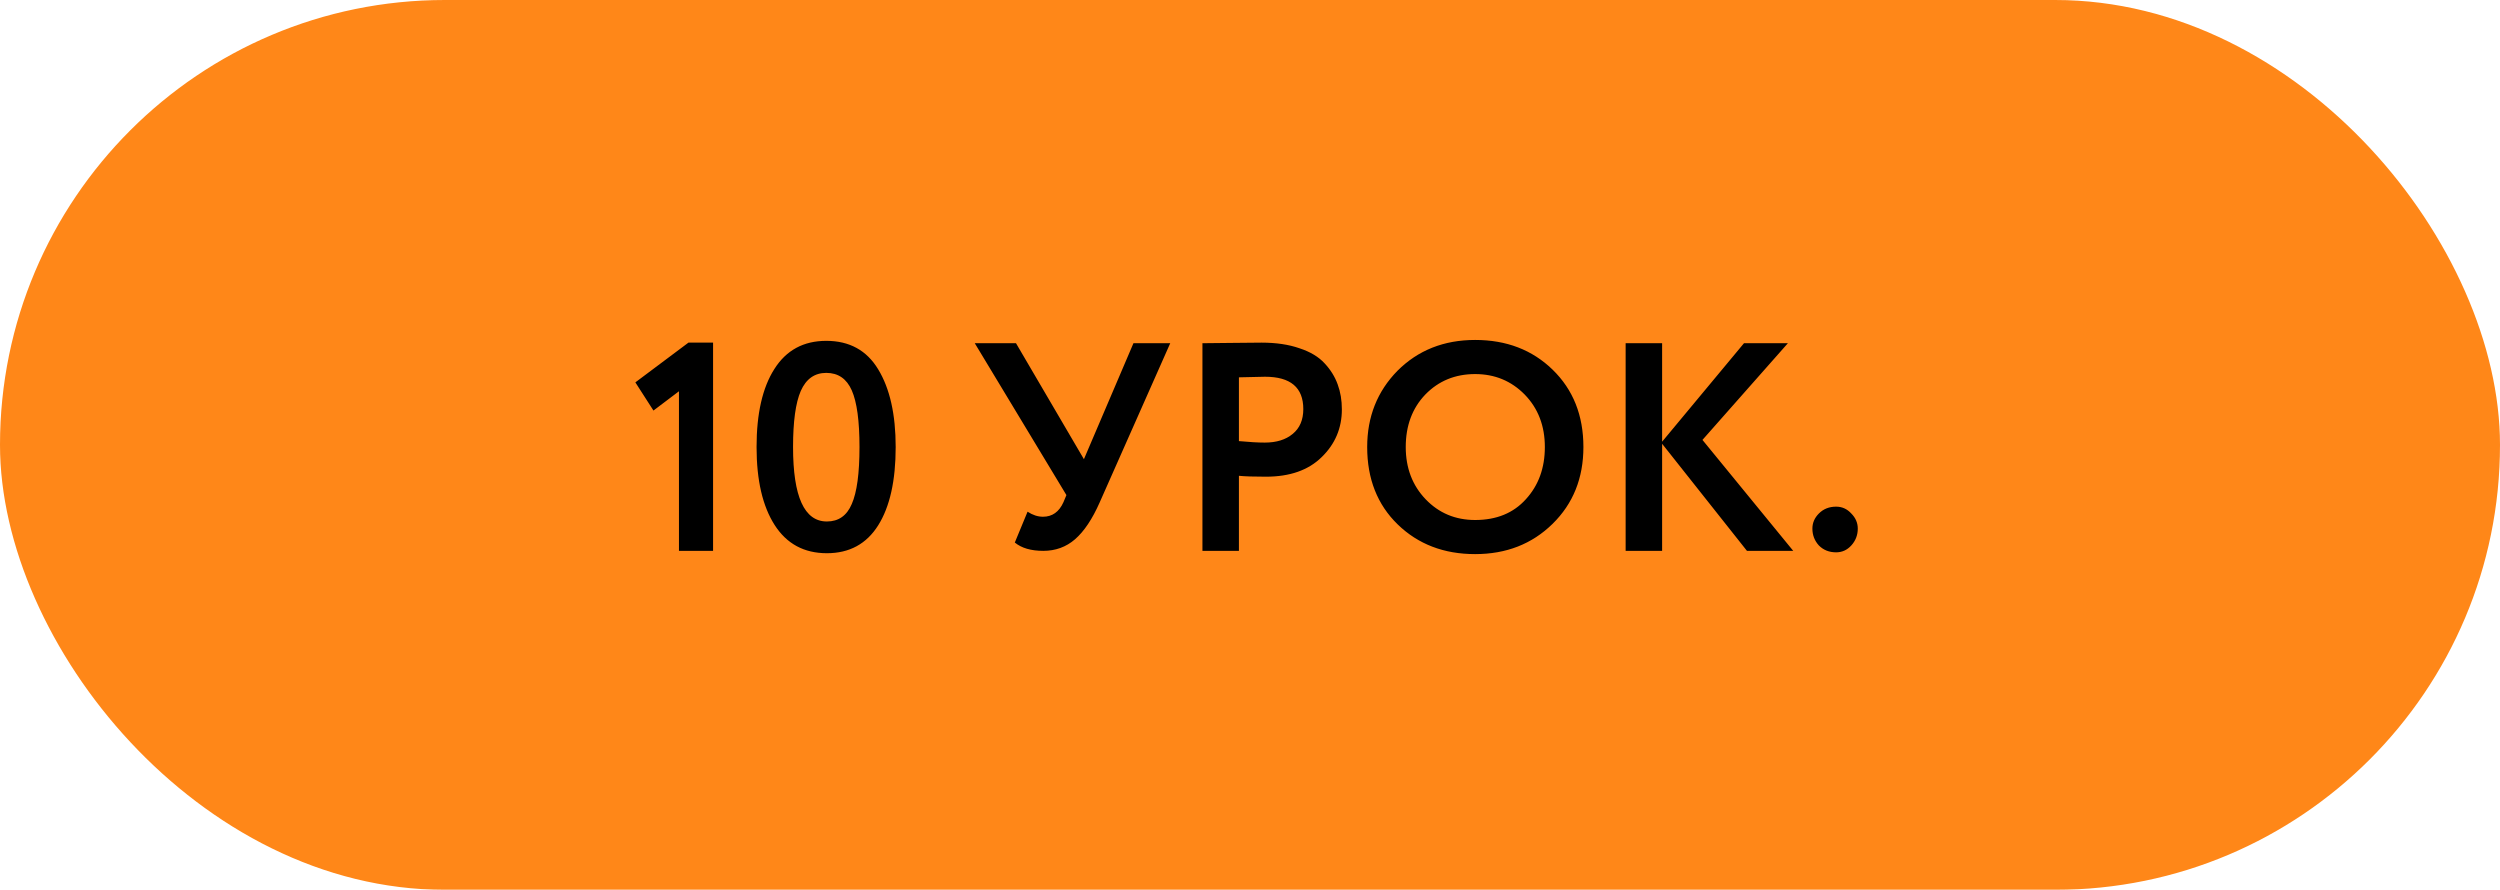
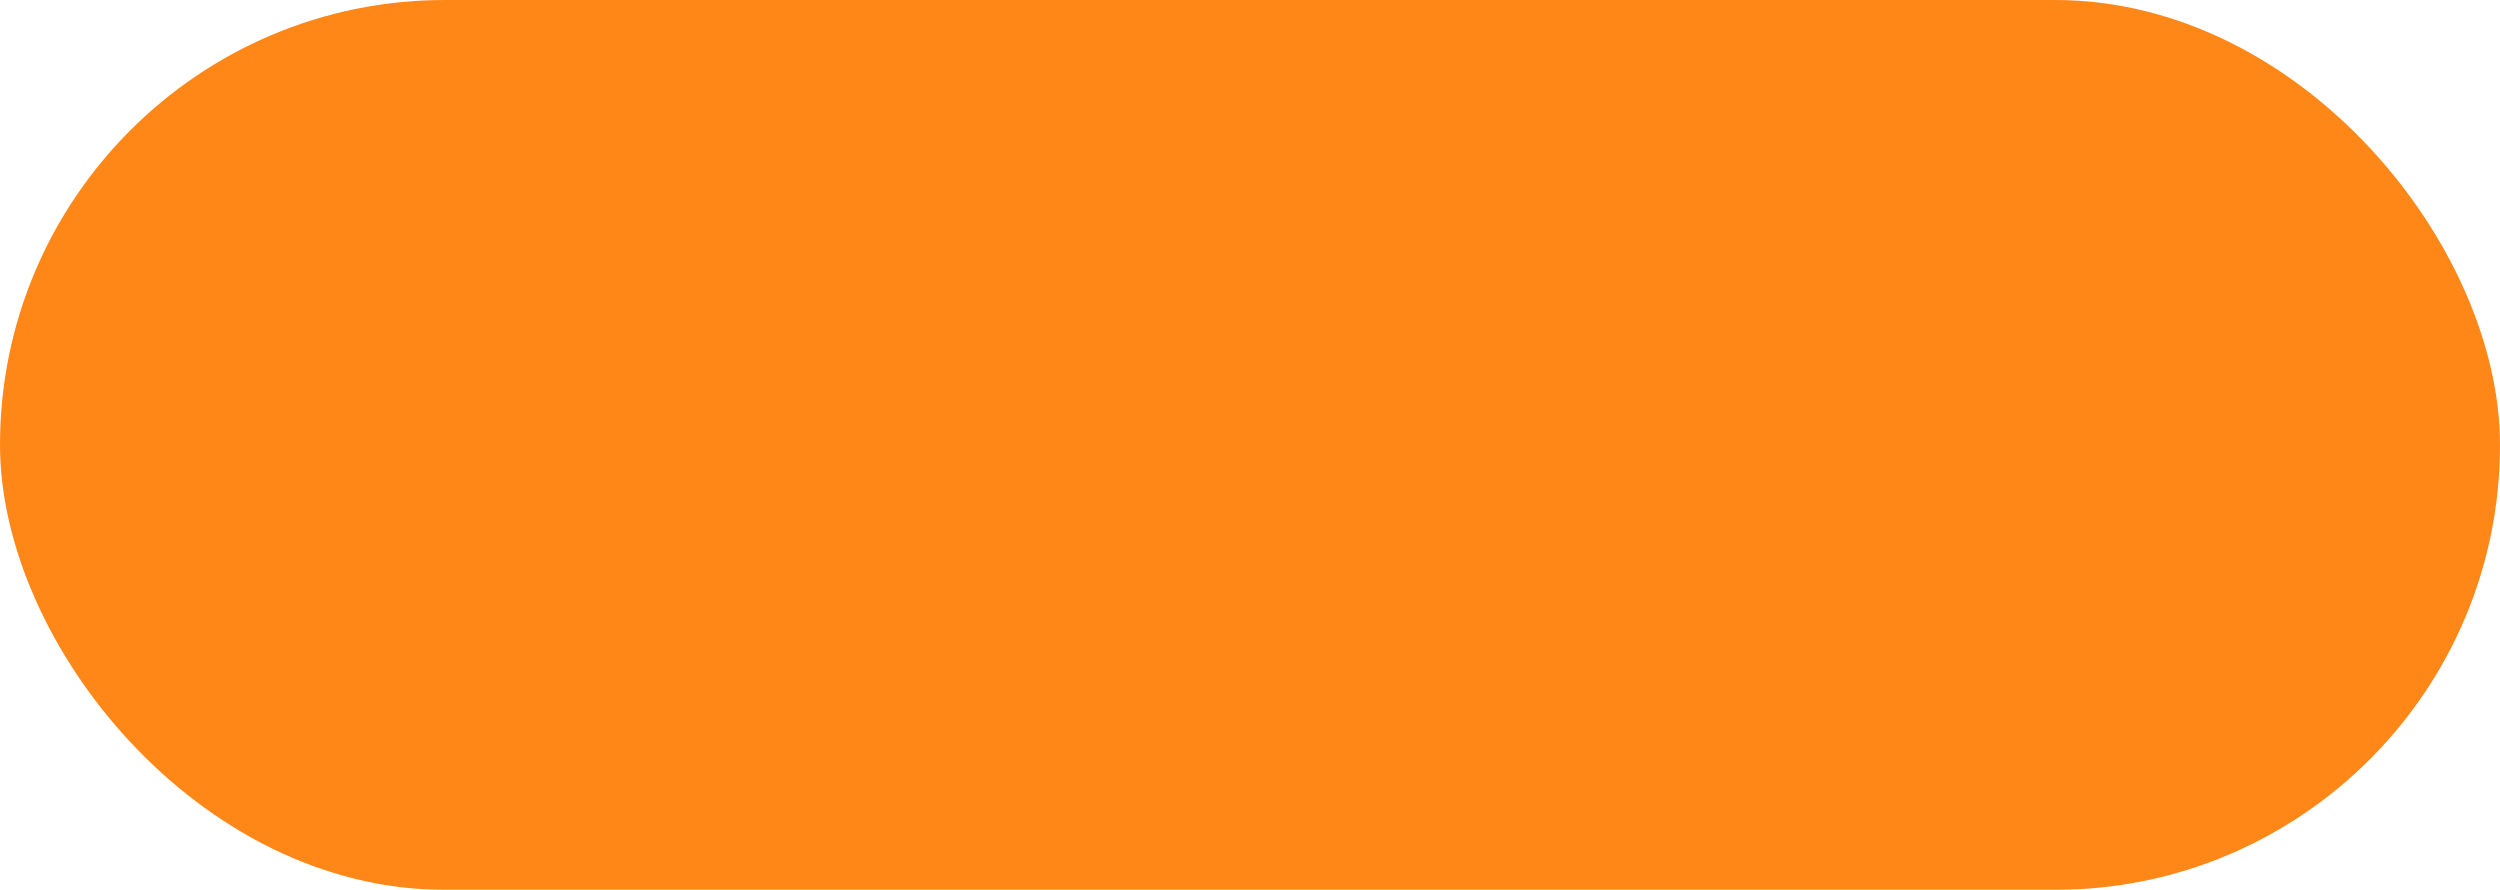
<svg xmlns="http://www.w3.org/2000/svg" width="118" height="42" viewBox="0 0 118 42" fill="none">
  <g filter="url(#filter0_i_2_2220)">
    <rect width="118" height="42" rx="21" fill="#FF8718" />
  </g>
-   <path d="M30.843 19.378L29.989 18.048L32.495 16.172H33.657V26H32.047V18.468L30.843 19.378ZM39 16.088C40.092 16.088 40.909 16.536 41.45 17.432C42.001 18.337 42.276 19.56 42.276 21.1C42.276 22.687 42.001 23.919 41.45 24.796C40.899 25.673 40.092 26.112 39.028 26.112C37.955 26.112 37.133 25.669 36.564 24.782C35.995 23.895 35.71 22.668 35.71 21.1C35.71 19.523 35.99 18.295 36.55 17.418C37.11 16.531 37.927 16.088 39 16.088ZM37.432 21.1C37.432 23.443 37.964 24.614 39.028 24.614C39.579 24.614 39.971 24.339 40.204 23.788C40.447 23.237 40.568 22.341 40.568 21.1C40.568 19.868 40.447 18.977 40.204 18.426C39.961 17.875 39.56 17.6 39 17.6C38.449 17.6 38.048 17.885 37.796 18.454C37.553 19.014 37.432 19.896 37.432 21.1ZM53.499 16.2H55.235L51.903 23.718C51.557 24.502 51.17 25.081 50.741 25.454C50.321 25.818 49.822 26 49.243 26C48.664 26 48.216 25.869 47.899 25.608L48.501 24.152C48.743 24.311 48.986 24.39 49.229 24.39C49.667 24.39 49.989 24.161 50.195 23.704L50.335 23.368L46.009 16.2H47.955L51.161 21.674L53.499 16.2ZM58.477 22.458V26H56.755V16.2C57.166 16.2 57.609 16.195 58.086 16.186C58.571 16.177 59.056 16.172 59.541 16.172C60.232 16.172 60.83 16.261 61.334 16.438C61.847 16.606 62.243 16.844 62.523 17.152C62.803 17.451 63.009 17.782 63.139 18.146C63.27 18.501 63.336 18.893 63.336 19.322C63.336 20.209 63.018 20.96 62.383 21.576C61.758 22.192 60.881 22.5 59.752 22.5C59.182 22.5 58.758 22.486 58.477 22.458ZM59.709 17.782L58.477 17.81V20.82C58.972 20.867 59.378 20.89 59.696 20.89C60.246 20.89 60.685 20.755 61.011 20.484C61.347 20.213 61.516 19.821 61.516 19.308C61.516 18.291 60.913 17.782 59.709 17.782ZM64.531 21.1C64.531 19.672 65.007 18.473 65.959 17.502C66.93 16.531 68.153 16.046 69.627 16.046C71.102 16.046 72.32 16.513 73.281 17.446C74.252 18.389 74.737 19.607 74.737 21.1C74.737 22.565 74.252 23.774 73.281 24.726C72.311 25.678 71.093 26.154 69.627 26.154C68.153 26.154 66.935 25.687 65.973 24.754C65.012 23.821 64.531 22.603 64.531 21.1ZM66.351 21.1C66.351 22.089 66.664 22.911 67.289 23.564C67.915 24.217 68.694 24.544 69.627 24.544C70.635 24.544 71.433 24.217 72.021 23.564C72.619 22.911 72.917 22.089 72.917 21.1C72.917 20.101 72.6 19.275 71.965 18.622C71.331 17.978 70.551 17.656 69.627 17.656C68.685 17.656 67.901 17.978 67.275 18.622C66.659 19.266 66.351 20.092 66.351 21.1ZM78.452 26H76.73V16.2H78.452V20.848L82.316 16.2H84.388L80.356 20.764L84.64 26H82.456L78.452 20.946V26ZM85.545 24.95C85.545 24.679 85.648 24.441 85.853 24.236C86.068 24.021 86.338 23.914 86.665 23.914C86.945 23.914 87.183 24.021 87.379 24.236C87.584 24.441 87.687 24.679 87.687 24.95C87.687 25.258 87.584 25.524 87.379 25.748C87.183 25.963 86.945 26.07 86.665 26.07C86.338 26.07 86.068 25.963 85.853 25.748C85.648 25.524 85.545 25.258 85.545 24.95Z" fill="black" />
  <defs>
    <filter id="filter0_i_2_2220" x="0" y="0" width="118" height="42" filterUnits="userSpaceOnUse" color-interpolation-filters="sRGB">
      <feFlood flood-opacity="0" result="BackgroundImageFix" />
      <feBlend mode="normal" in="SourceGraphic" in2="BackgroundImageFix" result="shape" />
      <feColorMatrix in="SourceAlpha" type="matrix" values="0 0 0 0 0 0 0 0 0 0 0 0 0 0 0 0 0 0 127 0" result="hardAlpha" />
      <feOffset />
      <feGaussianBlur stdDeviation="10" />
      <feComposite in2="hardAlpha" operator="arithmetic" k2="-1" k3="1" />
      <feColorMatrix type="matrix" values="0 0 0 0 1 0 0 0 0 1 0 0 0 0 1 0 0 0 0.63 0" />
      <feBlend mode="normal" in2="shape" result="effect1_innerShadow_2_2220" />
    </filter>
  </defs>
</svg>